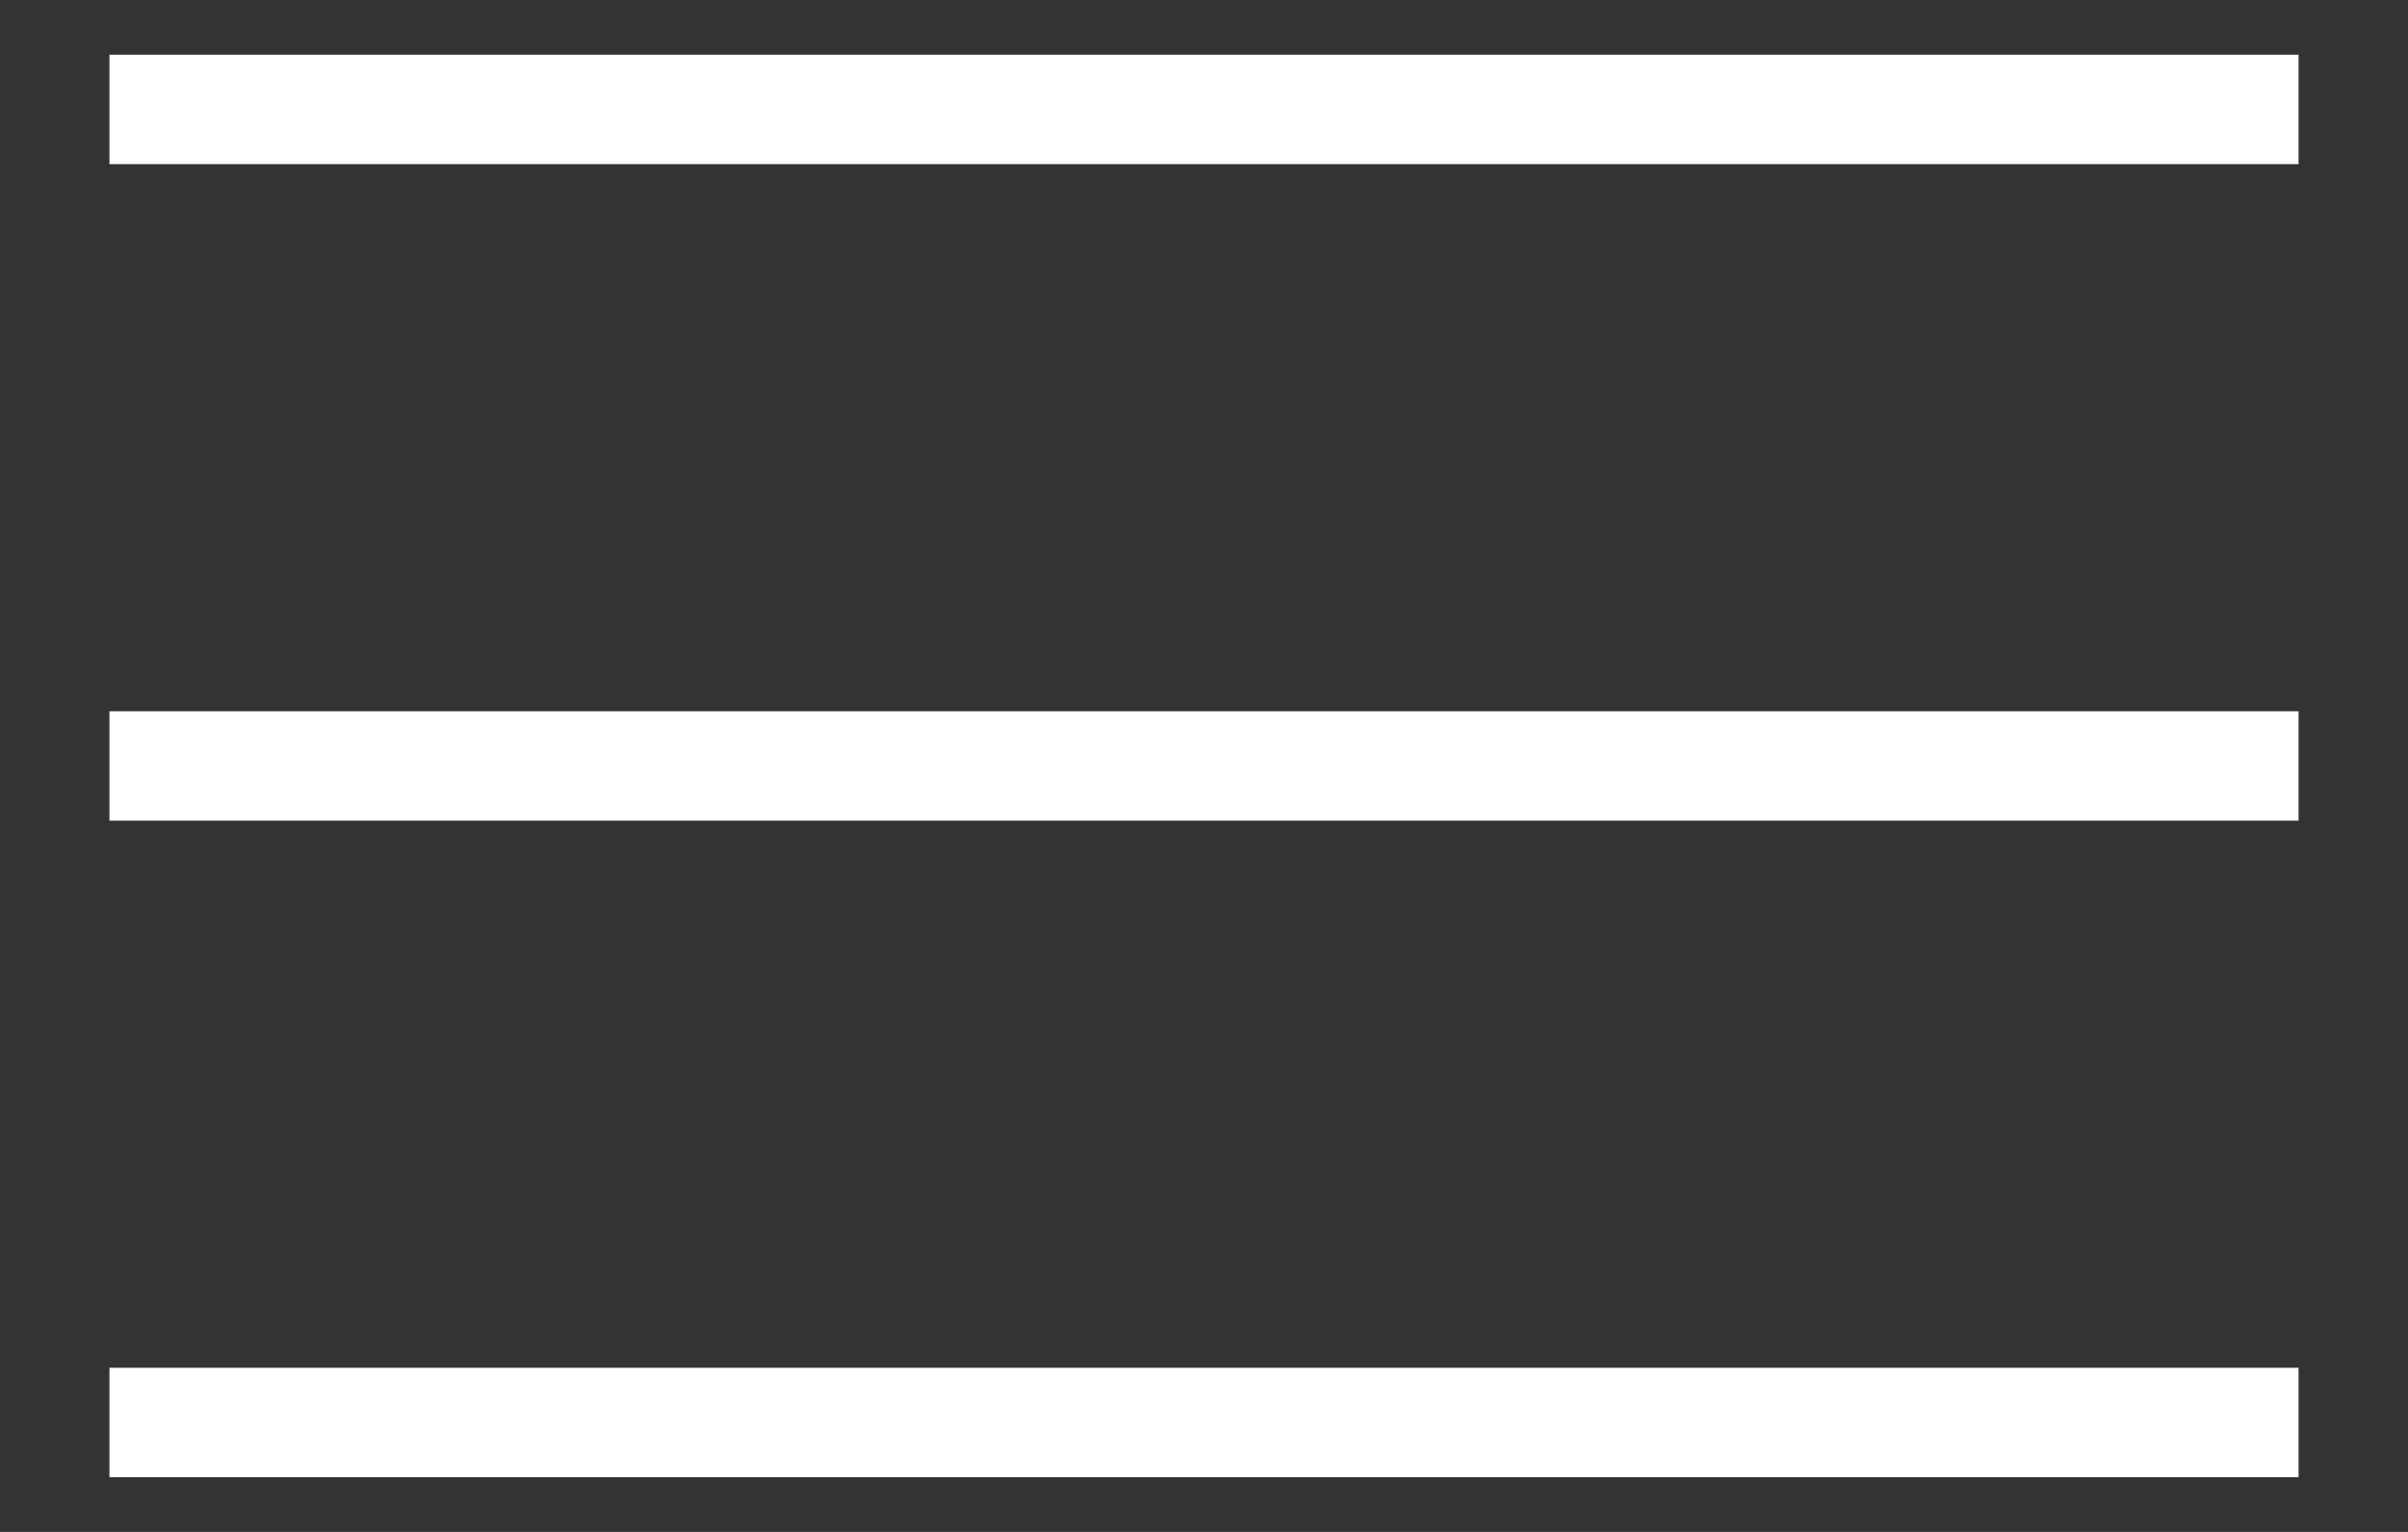
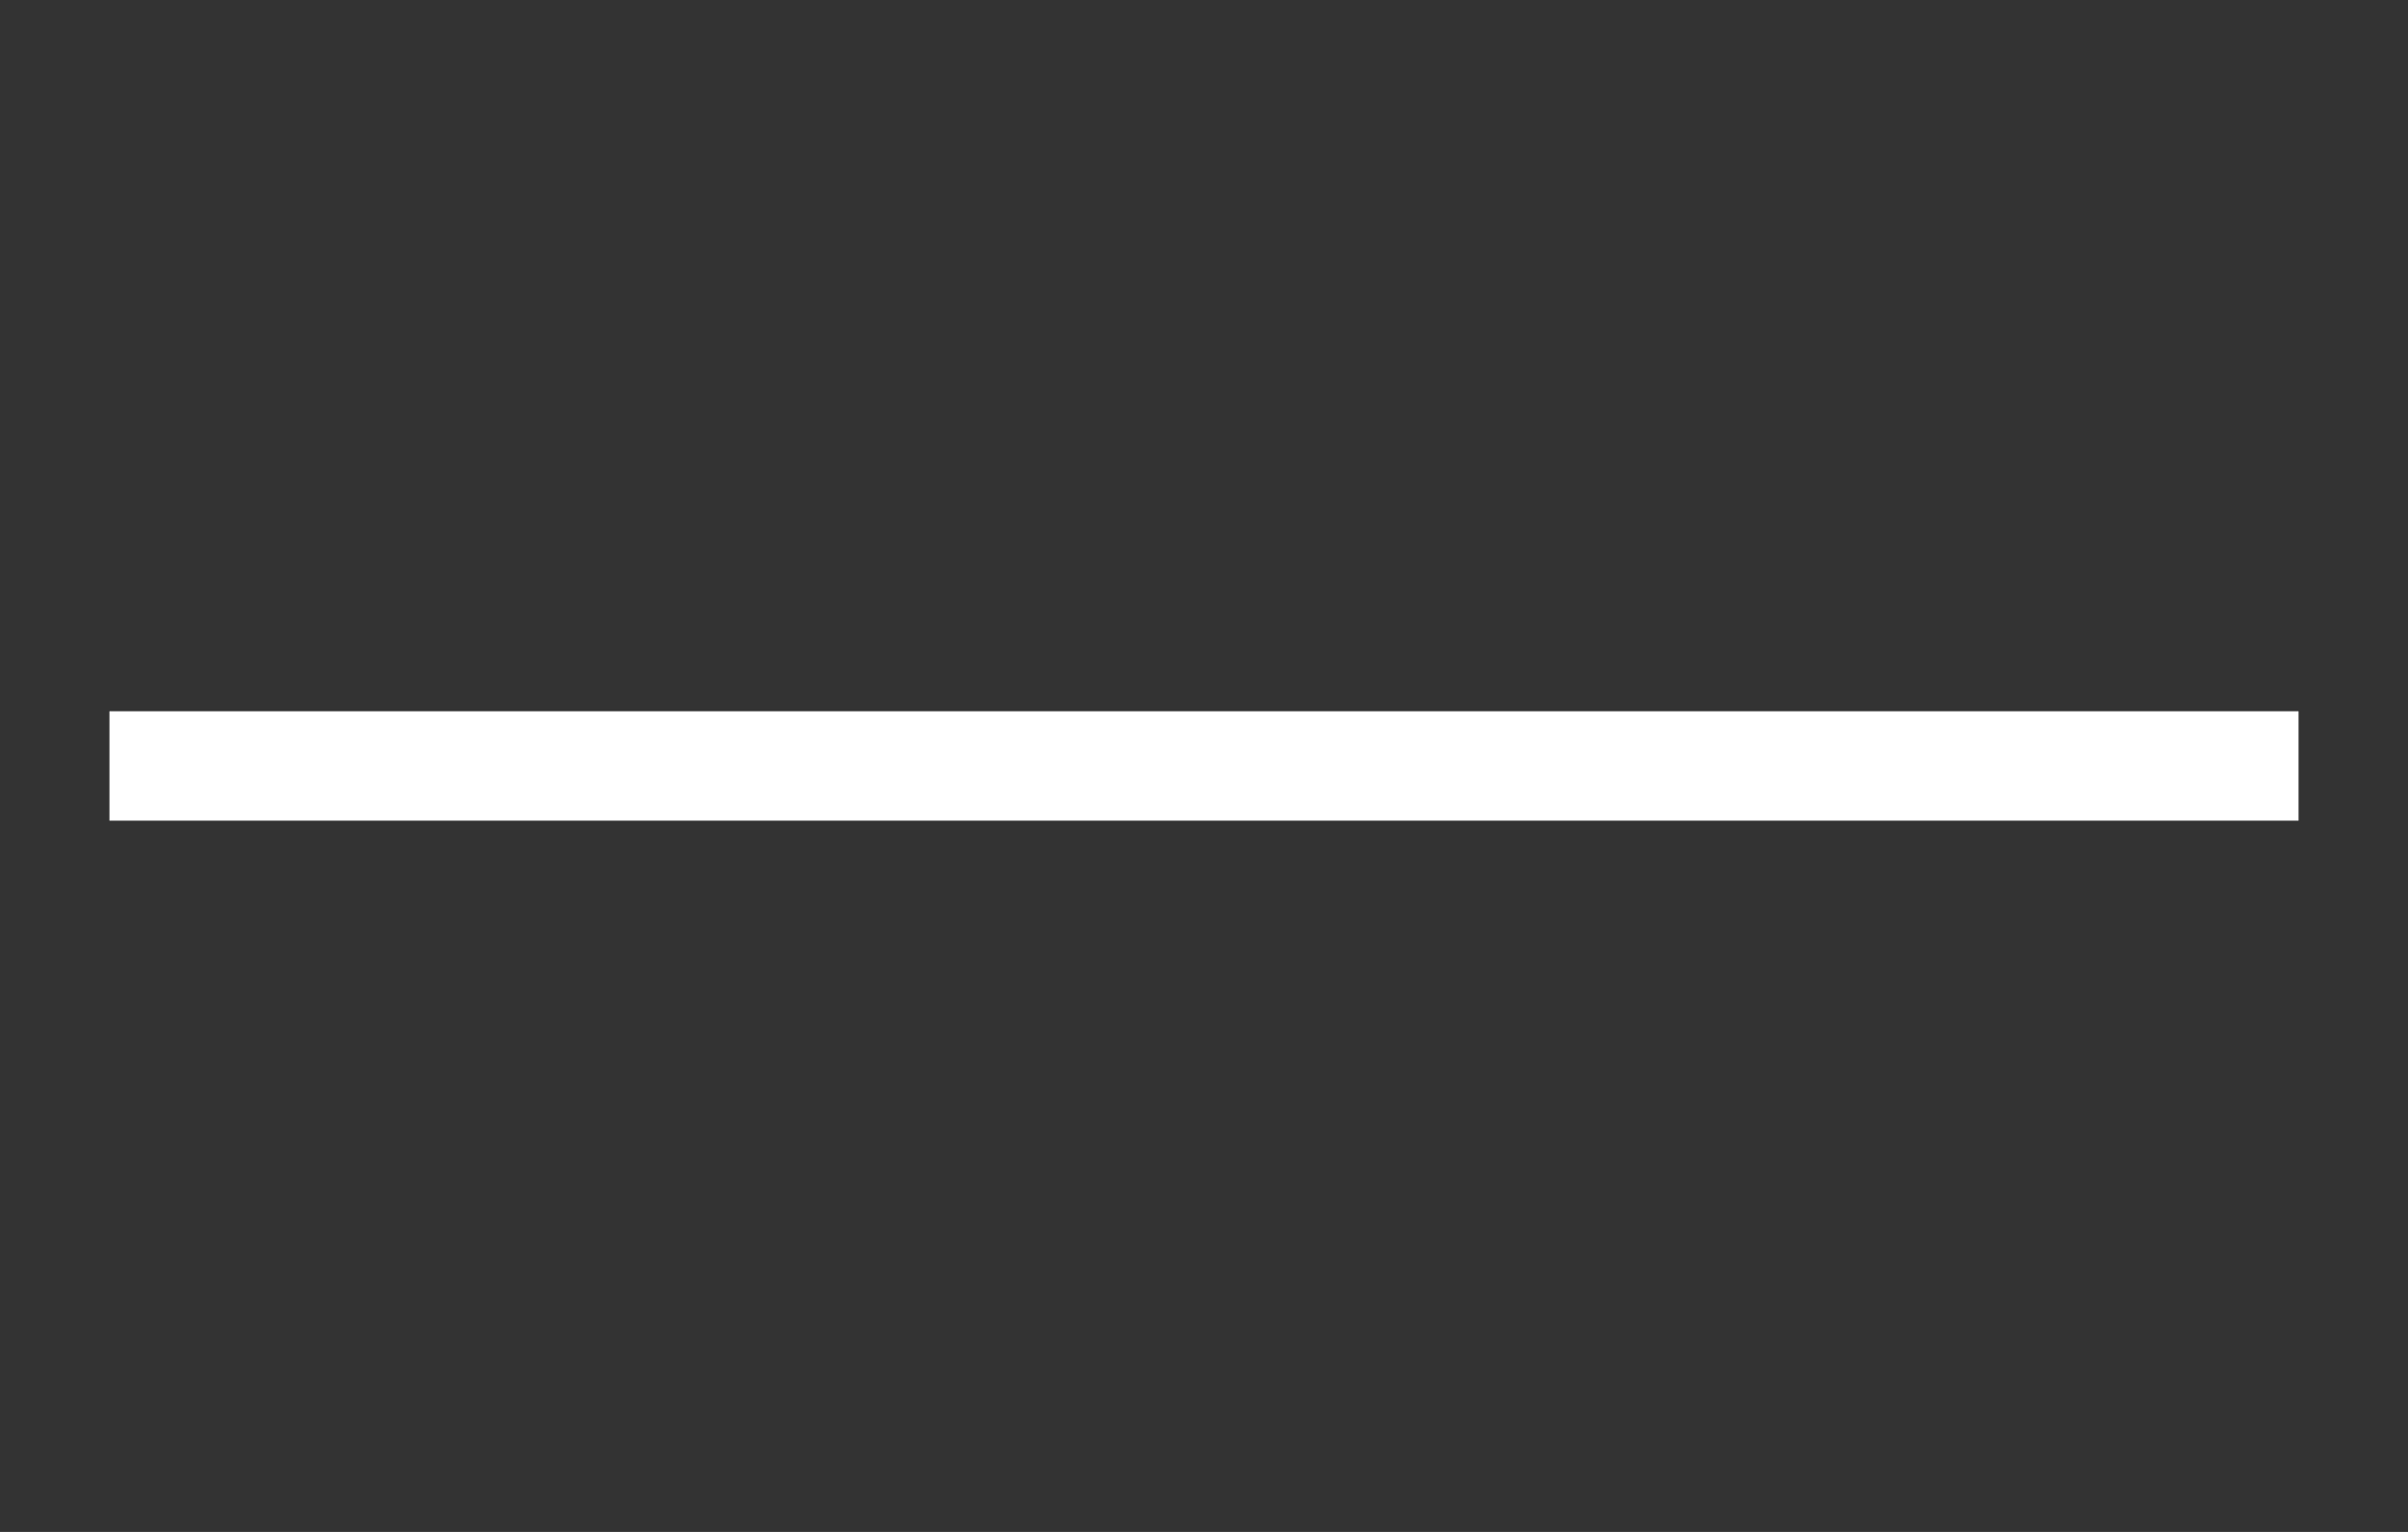
<svg xmlns="http://www.w3.org/2000/svg" viewBox="1978 2487 44 28" width="44" height="28">
  <rect x="1978" y="2487" width="44" height="28" fill="#333333" stroke="none" />
-   <line color="rgb(51, 51, 51)" stroke-miterlimit="10" stroke-width="2" stroke="#ffffff" fill="none" x1="1980" y1="2489" x2="2020" y2="2489" id="tSvg9e93cb5828" title="Line 1" fill-opacity="1" stroke-opacity="1" />
  <line color="rgb(51, 51, 51)" stroke-miterlimit="10" stroke-width="2" stroke="#ffffff" fill="none" x1="1980" y1="2501" x2="2020" y2="2501" id="tSvga689485de3" title="Line 2" fill-opacity="1" stroke-opacity="1" />
-   <line color="rgb(51, 51, 51)" stroke-miterlimit="10" stroke-width="2" stroke="#ffffff" fill="none" x1="1980" y1="2513" x2="2020" y2="2513" id="tSvg12f229b2976" title="Line 3" fill-opacity="1" stroke-opacity="1" />
  <defs> </defs>
</svg>